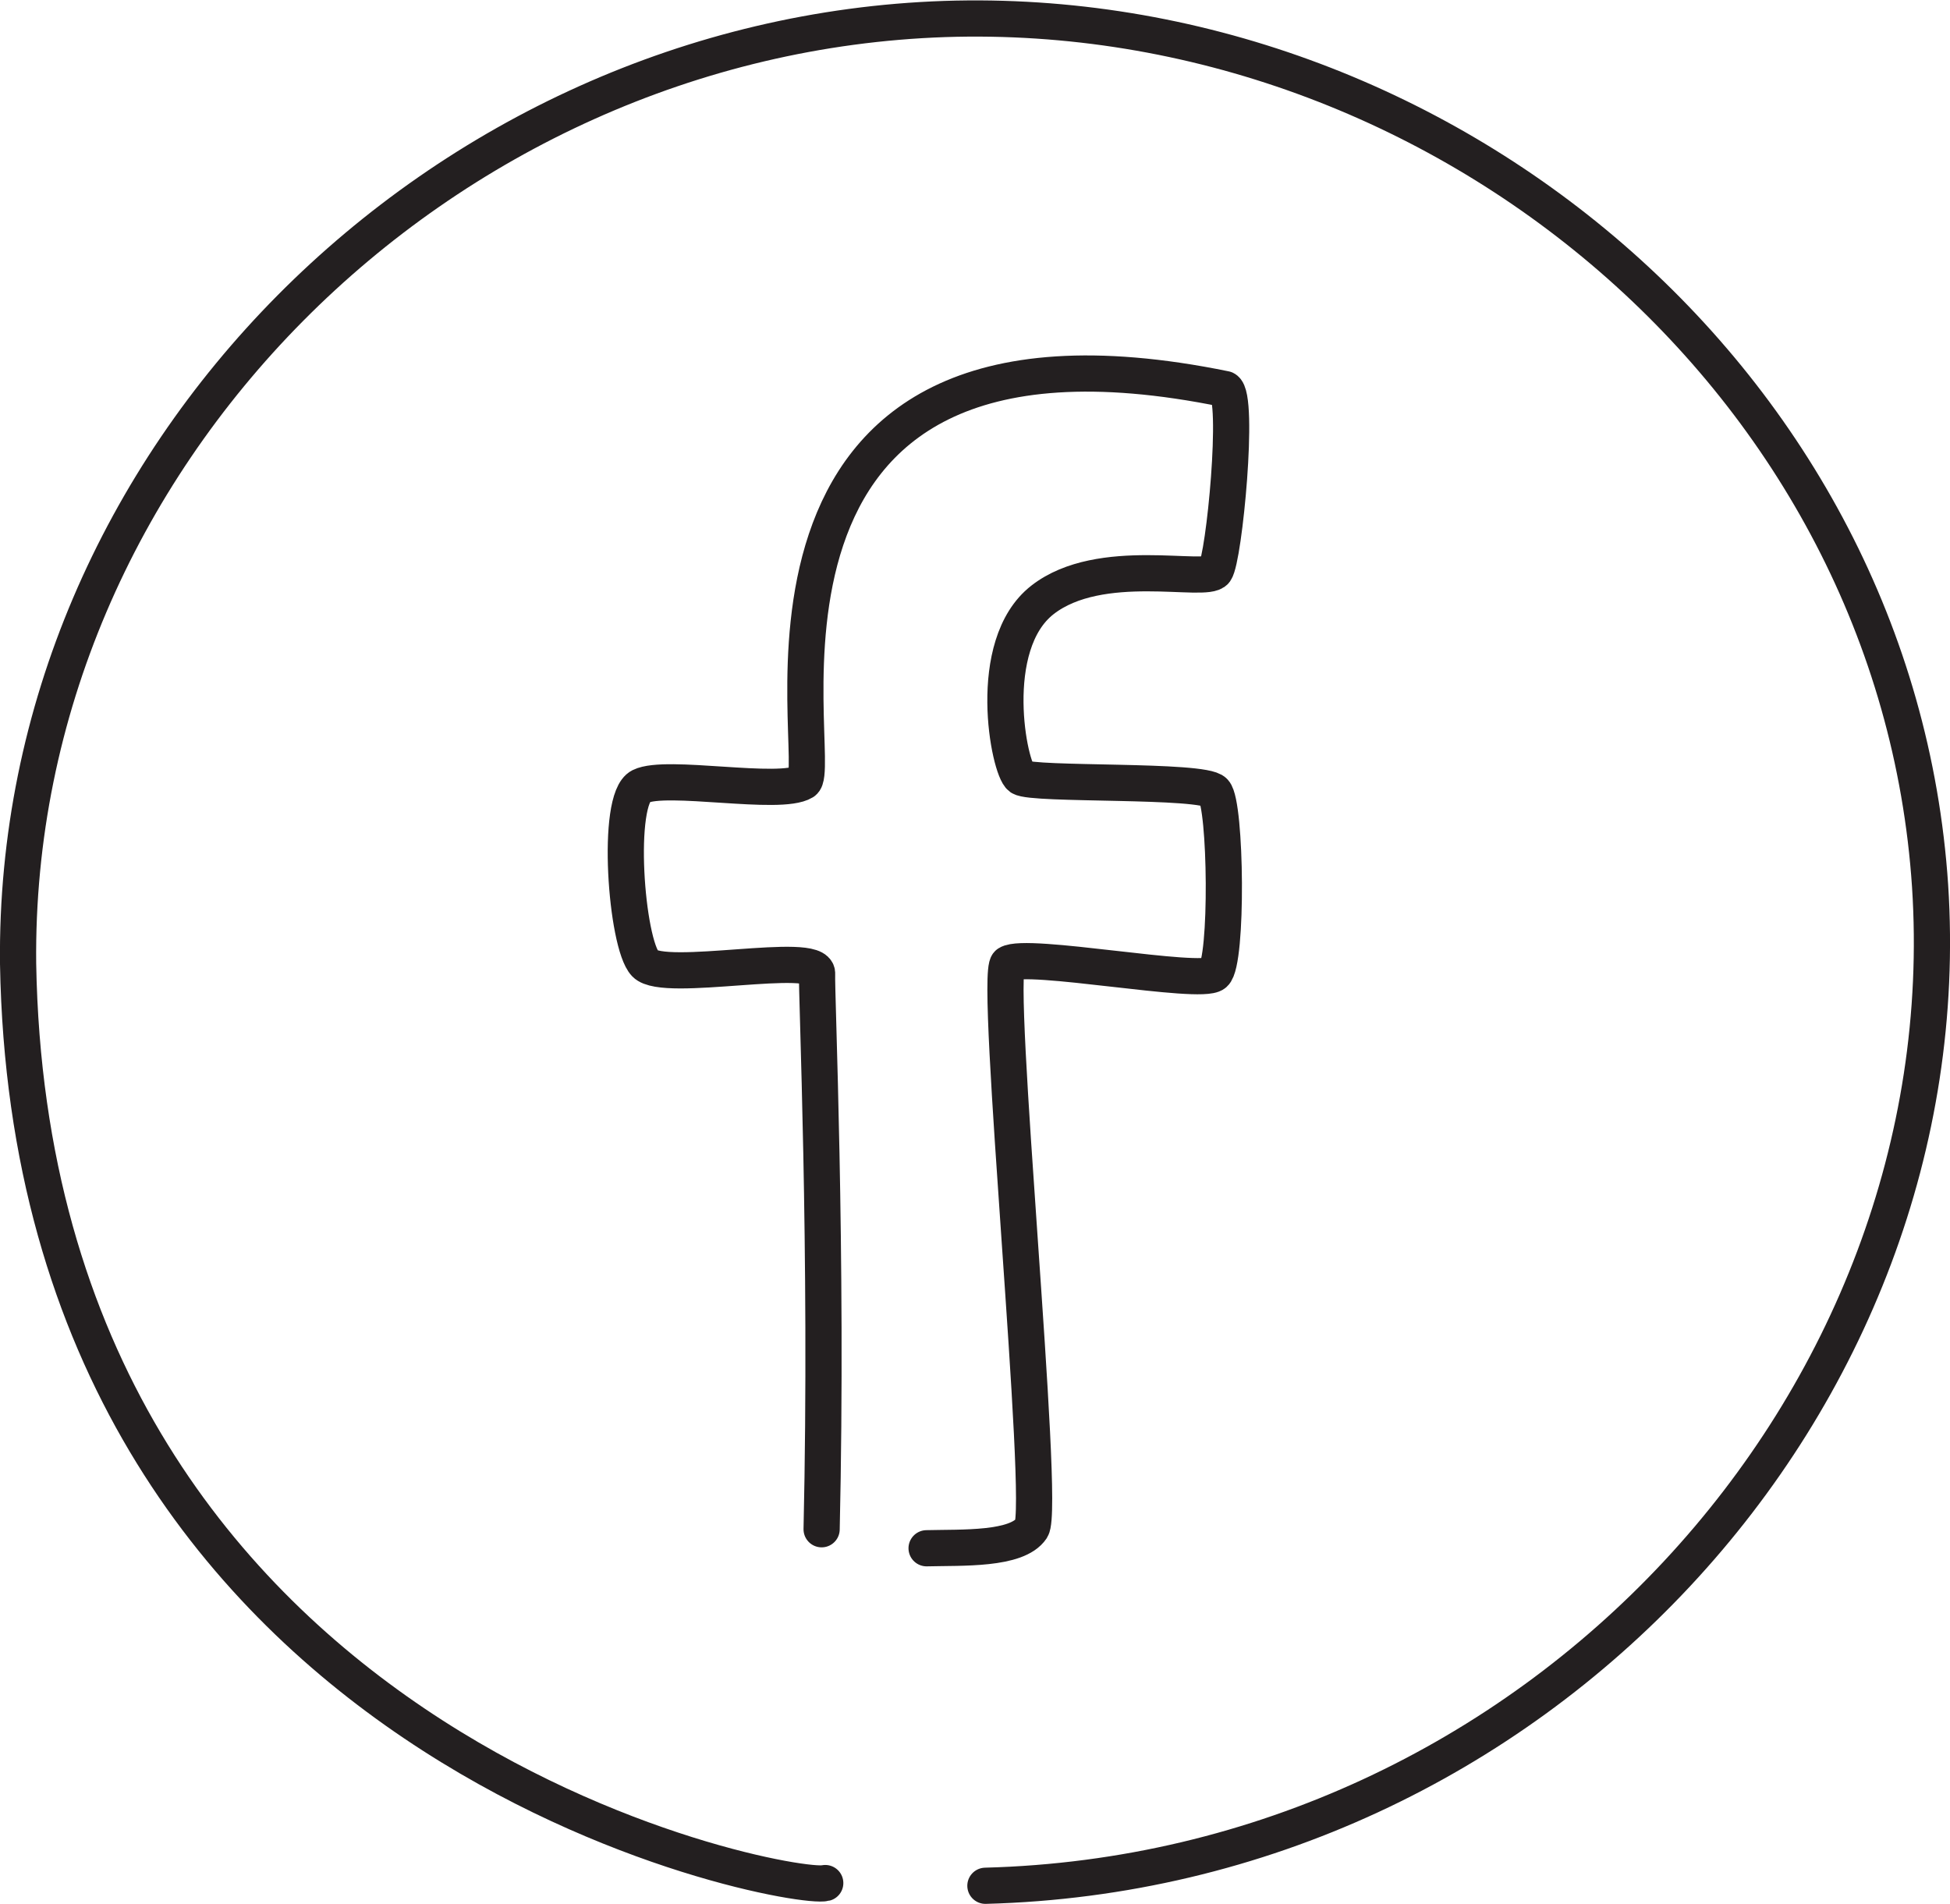
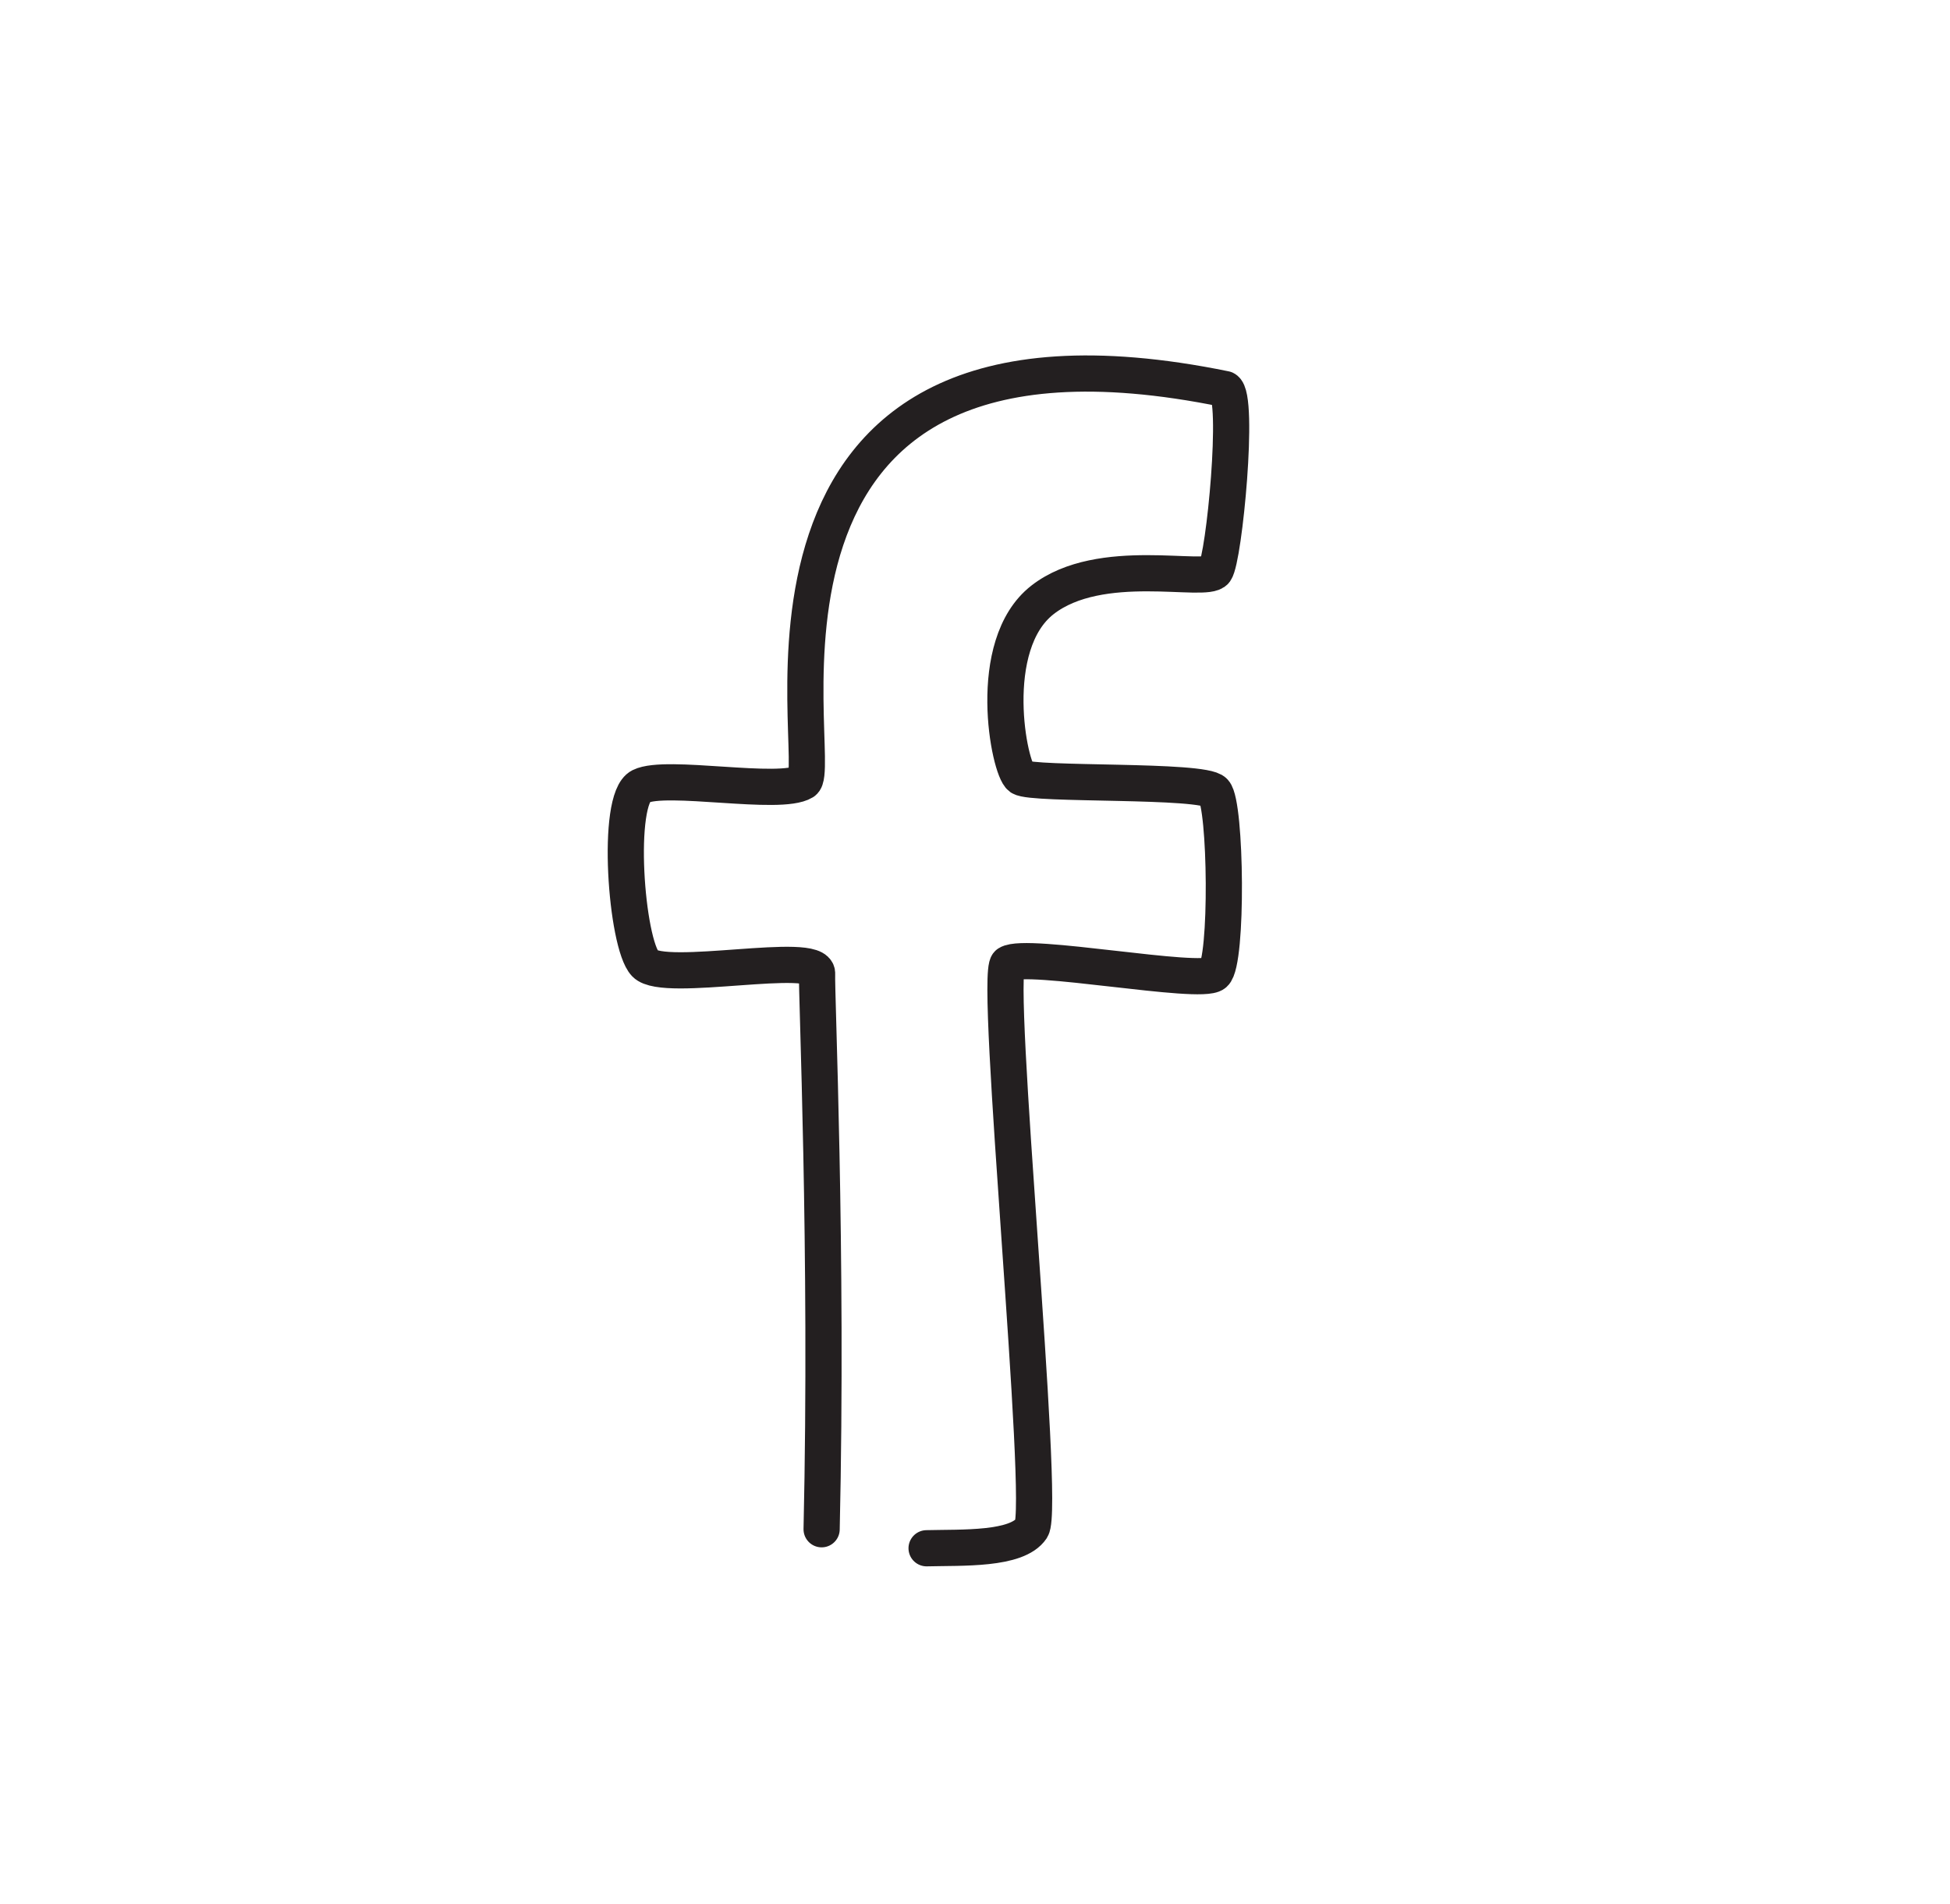
<svg xmlns="http://www.w3.org/2000/svg" version="1.1" id="Layer_1" x="0px" y="0px" viewBox="0 0 215.5 210.4" style="enable-background:new 0 0 215.5 210.4;" xml:space="preserve">
  <style type="text/css">
	.st0{fill:none;stroke:#231F20;stroke-width:4;stroke-linecap:round;stroke-linejoin:round;stroke-miterlimit:10;}
</style>
  <g>
    <path class="st0" d="M90.8,169c0.7-30.7-0.6-59.6-0.5-61.4c0.1-2.6-16.9,1.1-19-1.1S68,88.3,70.8,86.9s15.4,1.1,18-0.5   S77.3,31.1,135.4,43c1.6,0.8-0.1,18.7-1.1,20.1c-1,1.4-12.7-1.8-19.1,3.2s-3.7,18.7-2.4,19.6s20.2,0.2,21.4,1.6   c1.3,1.4,1.5,18.8,0,20.1s-20.8-2.4-22.8-1.1c-1.6,1.1,4.2,60,2.6,62.4s-7.7,2.1-11.6,2.2" />
-     <path class="st0" d="M108.9,208.4c60.9-1.6,108.1-53.5,104.4-110.5c-3.7-55.6-54-97.6-108.9-95.8C48.7,4,1.4,50.6,2,106.5   c1.5,87.4,85.5,102.6,89.2,101.6" />
  </g>
</svg>